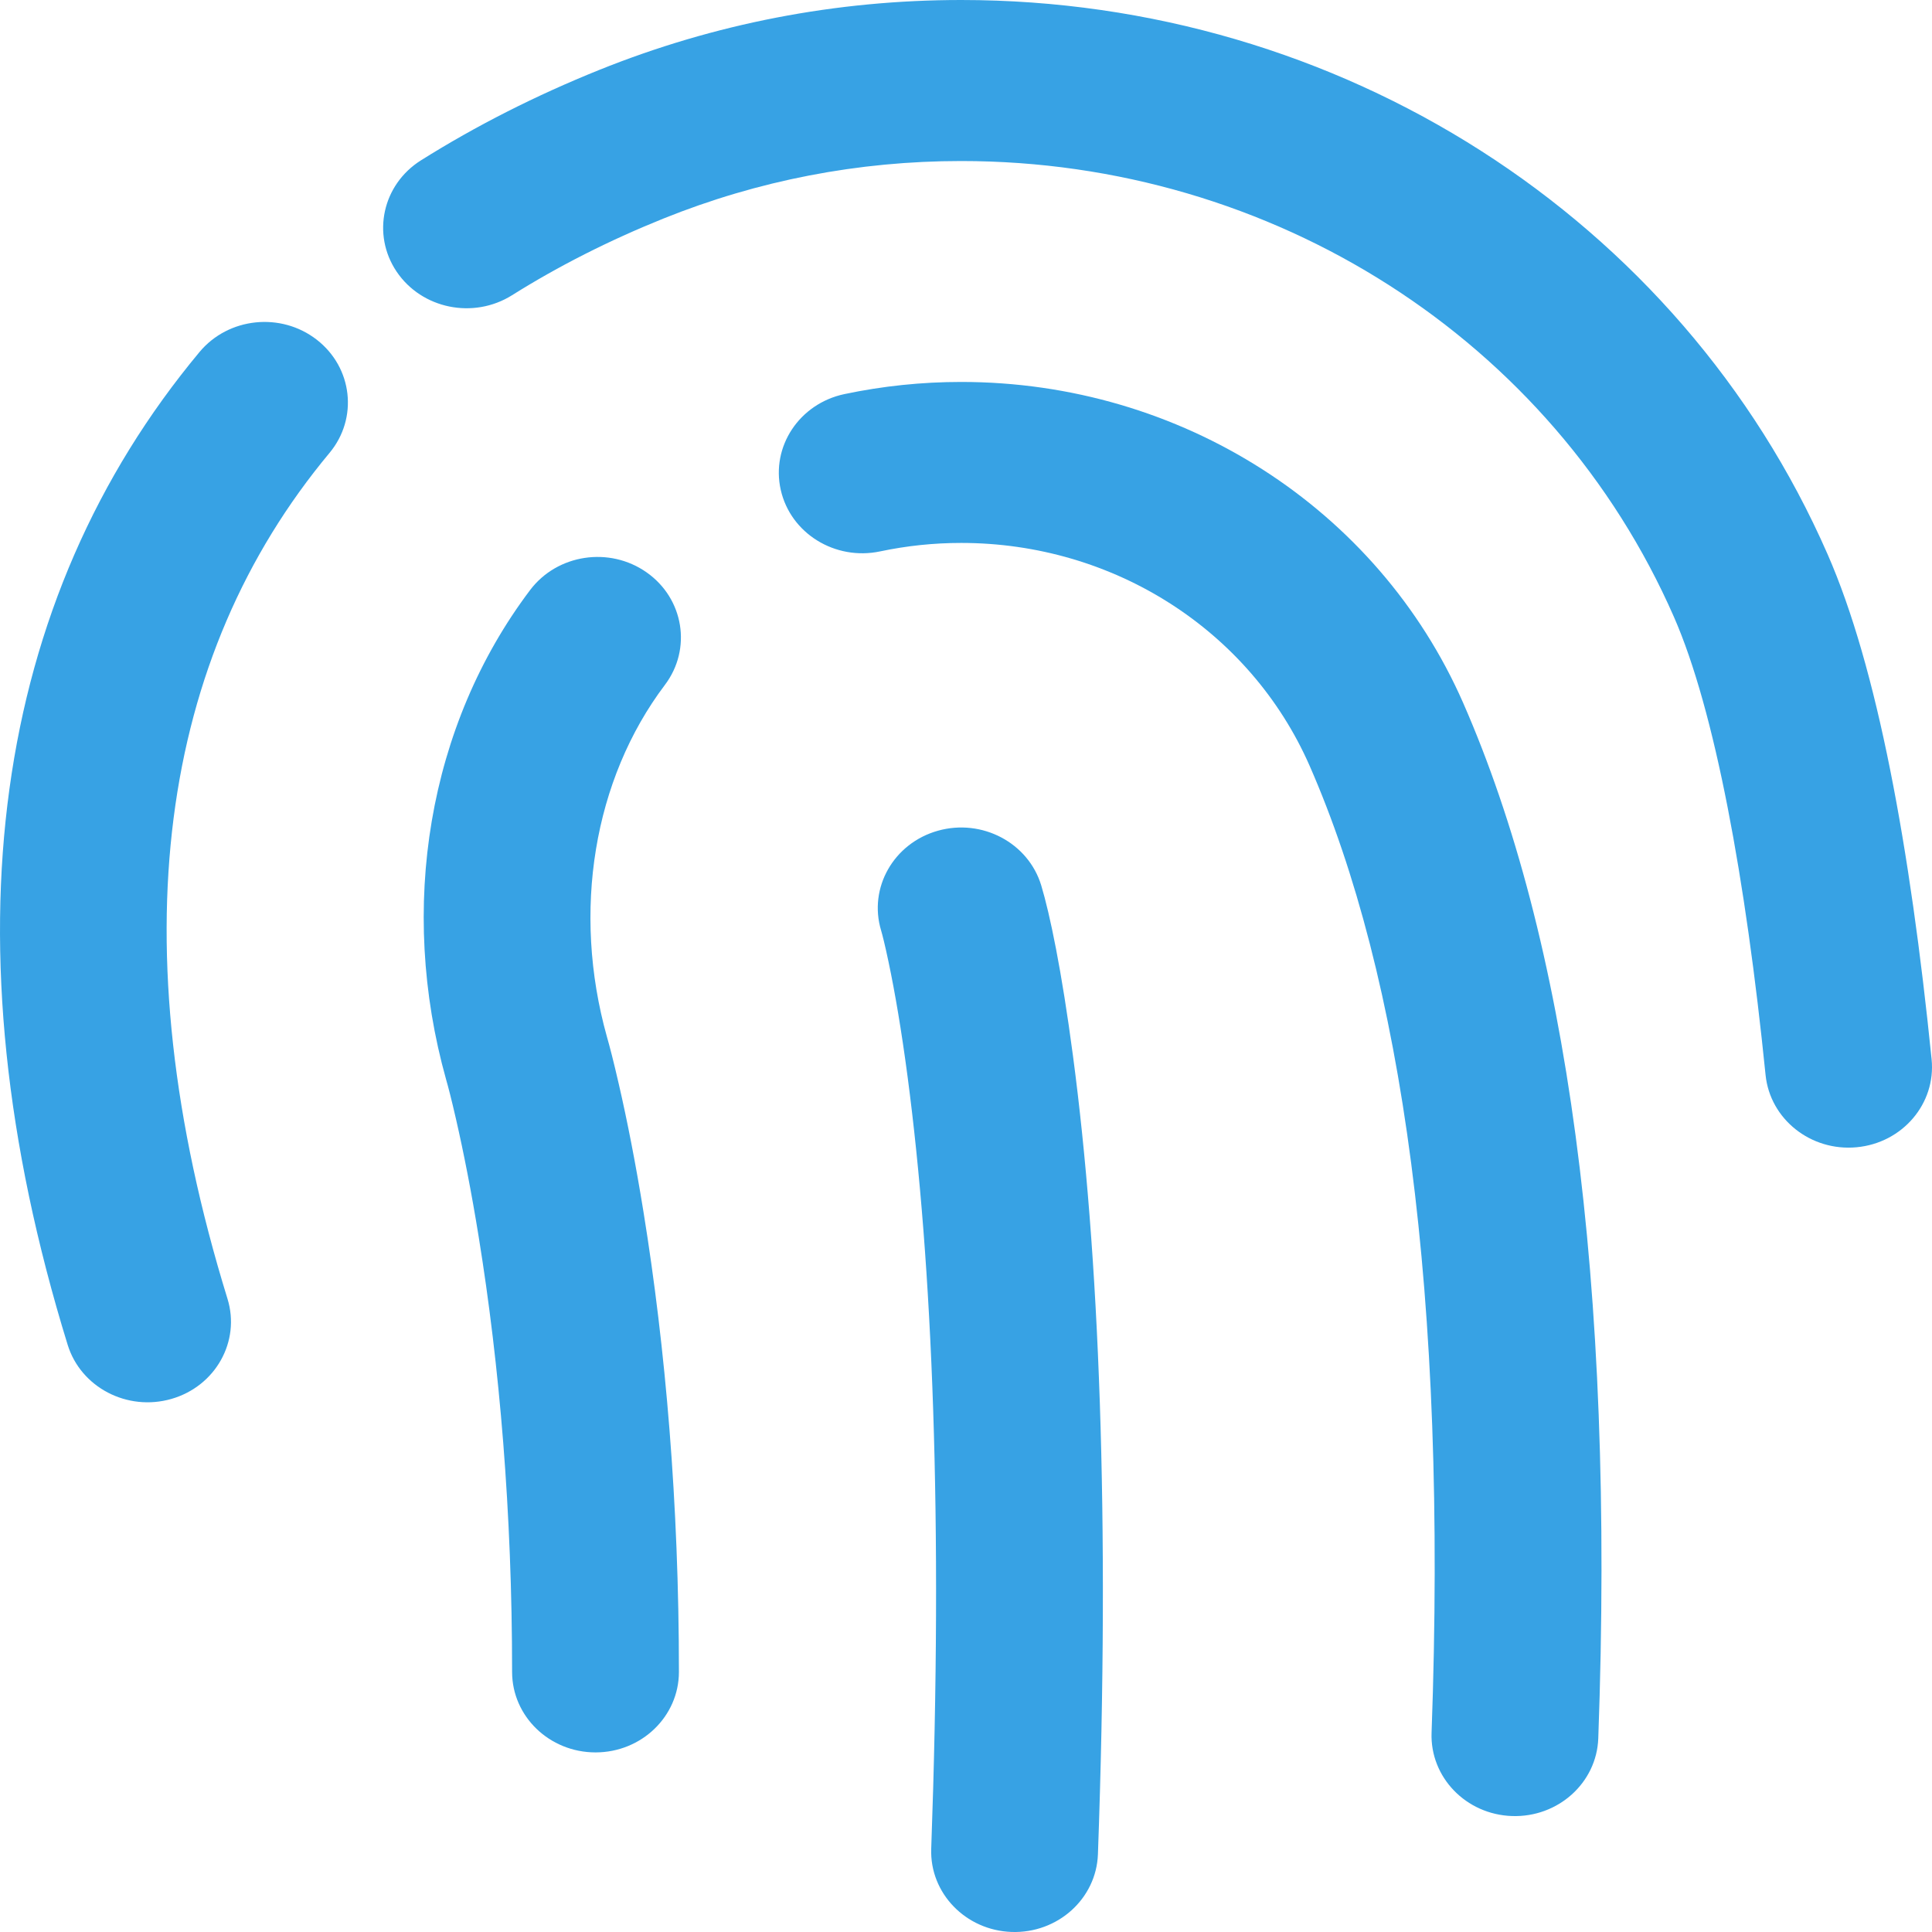
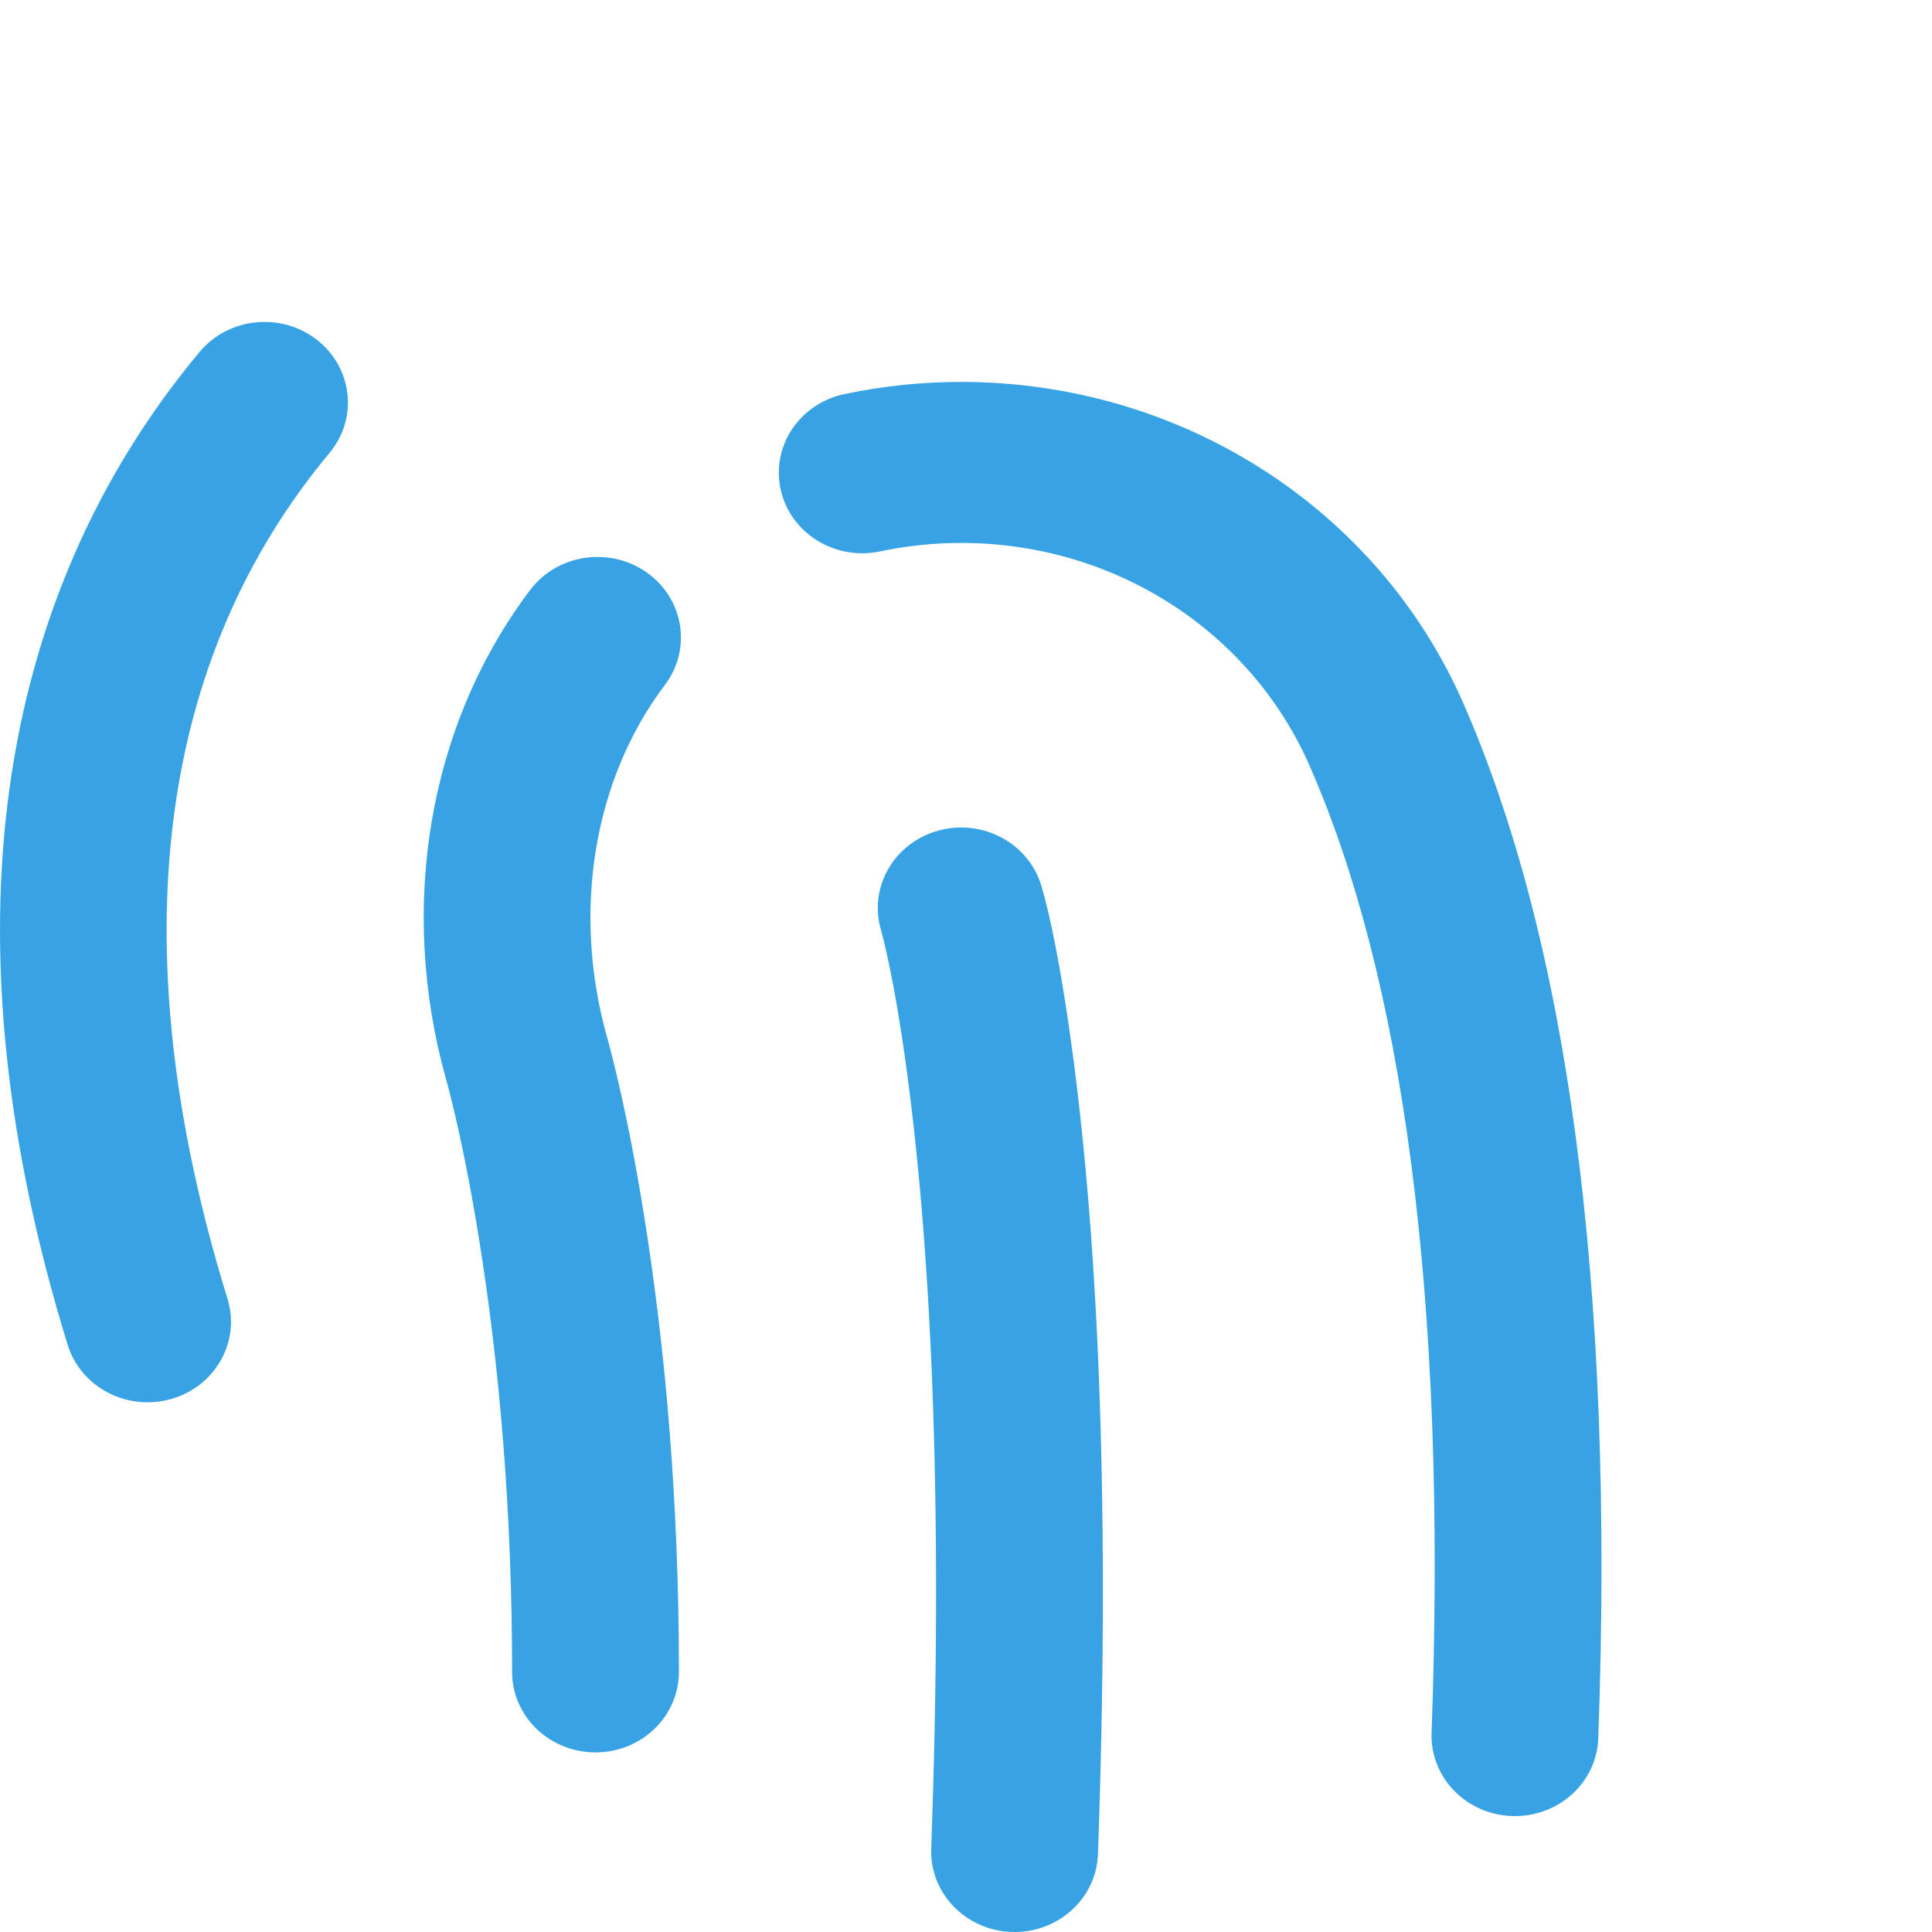
<svg xmlns="http://www.w3.org/2000/svg" width="49" height="49" viewBox="0 0 49 49" fill="none">
  <path d="M26.409 22.459C26.083 21.377 24.909 20.754 23.788 21.069C22.666 21.384 22.021 22.516 22.347 23.599C22.377 23.698 22.444 23.961 22.536 24.399C22.698 25.167 22.863 26.132 23.018 27.303C23.648 32.069 23.919 38.533 23.618 46.887C23.577 48.014 24.491 48.959 25.658 48.999C26.826 49.038 27.805 48.156 27.846 47.029C28.155 38.462 27.875 31.778 27.214 26.785C26.924 24.591 26.625 23.177 26.409 22.459Z" fill="#37A2E4" />
-   <path d="M48.99 26.866C48.446 21.492 47.61 16.924 46.351 14.055C42.611 5.519 33.983 0 24.378 0C21.212 0 18.117 0.598 15.192 1.776C13.585 2.424 12.076 3.188 10.679 4.065C9.7 4.679 9.423 5.944 10.059 6.889C10.697 7.835 12.007 8.102 12.986 7.488C14.165 6.748 15.447 6.099 16.821 5.545C19.23 4.575 21.771 4.084 24.378 4.084C32.283 4.084 39.376 8.621 42.455 15.647C43.492 18.011 44.276 22.295 44.779 27.264C44.893 28.386 45.928 29.207 47.09 29.097C48.253 28.987 49.103 27.989 48.99 26.866Z" fill="#37A2E4" />
  <path d="M8.034 8.616C7.124 7.909 5.792 8.049 5.06 8.928C-0.165 15.198 -1.457 23.827 1.716 34.107C2.049 35.187 3.227 35.802 4.347 35.48C5.466 35.158 6.103 34.021 5.77 32.941C2.974 23.881 4.058 16.646 8.357 11.487C9.089 10.608 8.944 9.323 8.034 8.616Z" fill="#37A2E4" />
  <path d="M24.379 9.687C23.379 9.687 22.39 9.79 21.417 9.995C20.275 10.236 19.552 11.324 19.802 12.426C20.051 13.527 21.178 14.225 22.32 13.985C22.997 13.842 23.683 13.77 24.379 13.77C28.243 13.77 31.707 15.986 33.215 19.422C35.555 24.763 36.712 32.785 36.308 43.947C36.267 45.074 37.181 46.02 38.348 46.059C39.516 46.098 40.495 45.217 40.536 44.09C40.96 32.38 39.72 23.787 37.111 17.831C34.941 12.884 29.943 9.687 24.379 9.687Z" fill="#37A2E4" />
  <path d="M16.4 14.517C15.456 13.853 14.133 14.054 13.445 14.965C10.853 18.398 10.095 23.022 11.314 27.378C11.364 27.549 11.45 27.879 11.564 28.377C11.759 29.228 11.956 30.227 12.14 31.364C12.67 34.635 12.988 38.341 12.988 42.404C12.988 43.531 13.935 44.445 15.104 44.445C16.272 44.445 17.219 43.531 17.219 42.404C17.219 38.123 16.882 34.207 16.32 30.734C16.122 29.51 15.909 28.427 15.694 27.494C15.563 26.922 15.458 26.519 15.393 26.295C14.503 23.116 15.052 19.77 16.864 17.37C17.552 16.458 17.344 15.181 16.4 14.517Z" fill="#37A2E4" />
</svg>